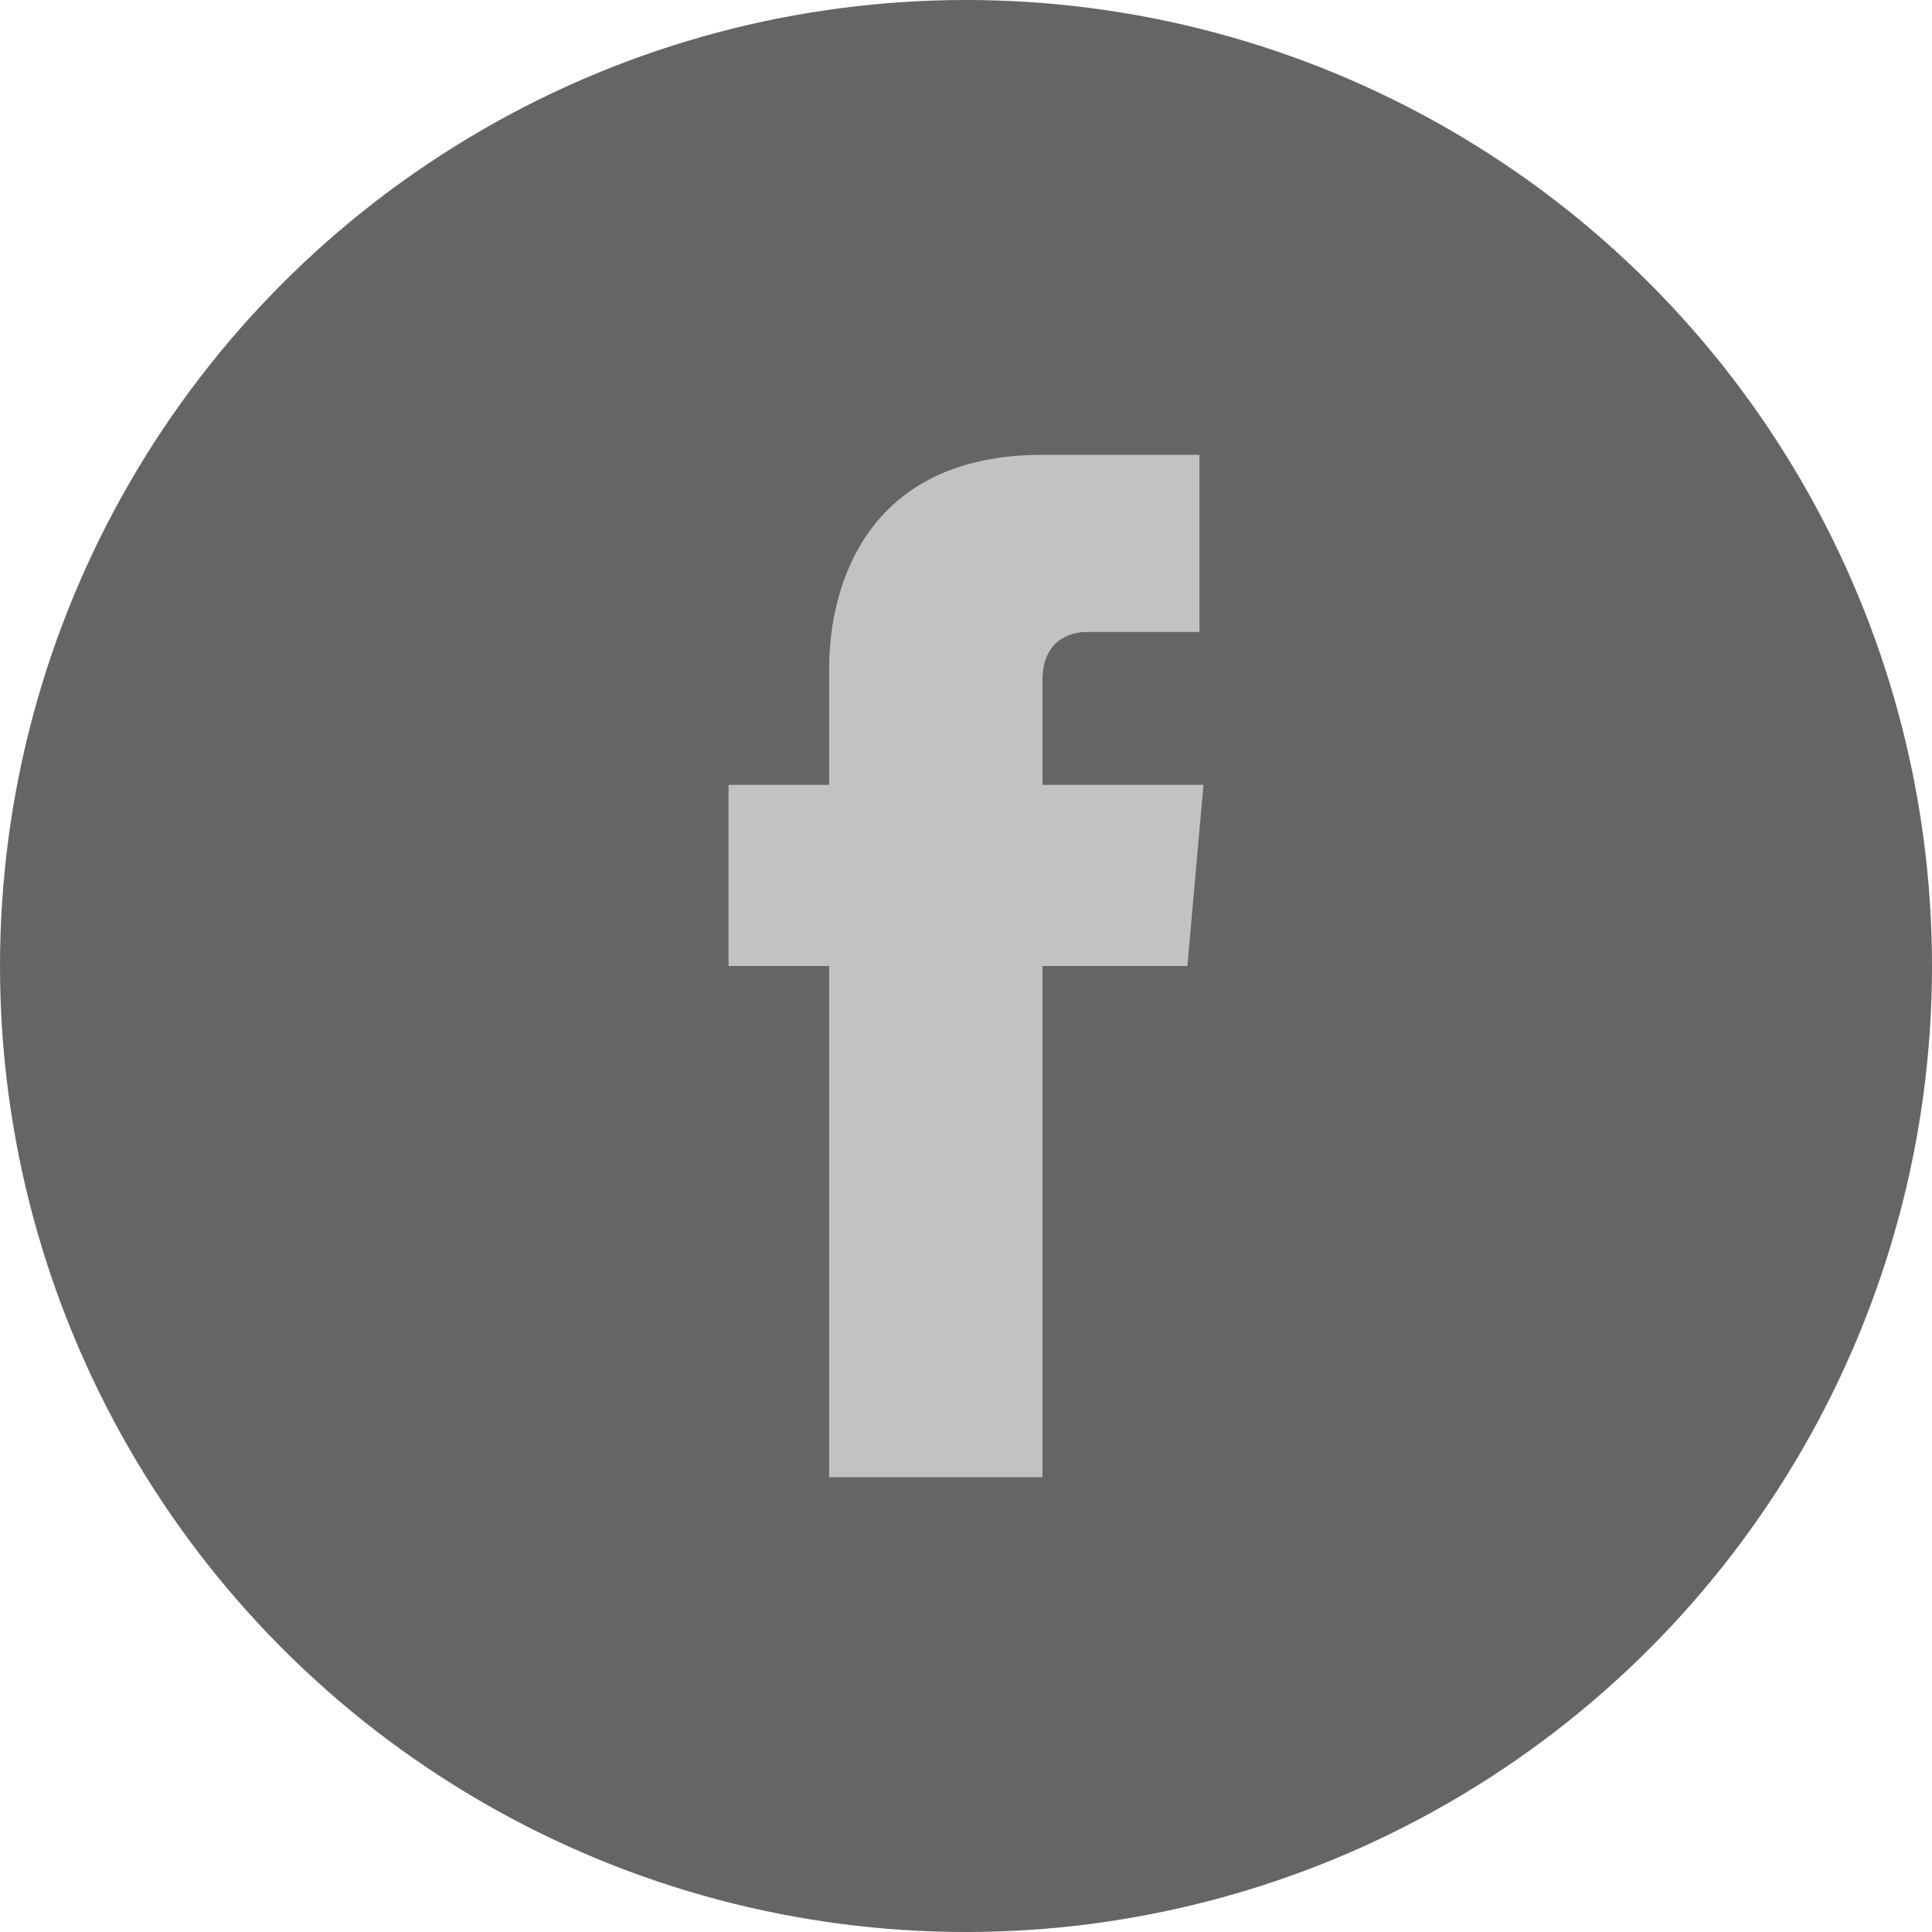
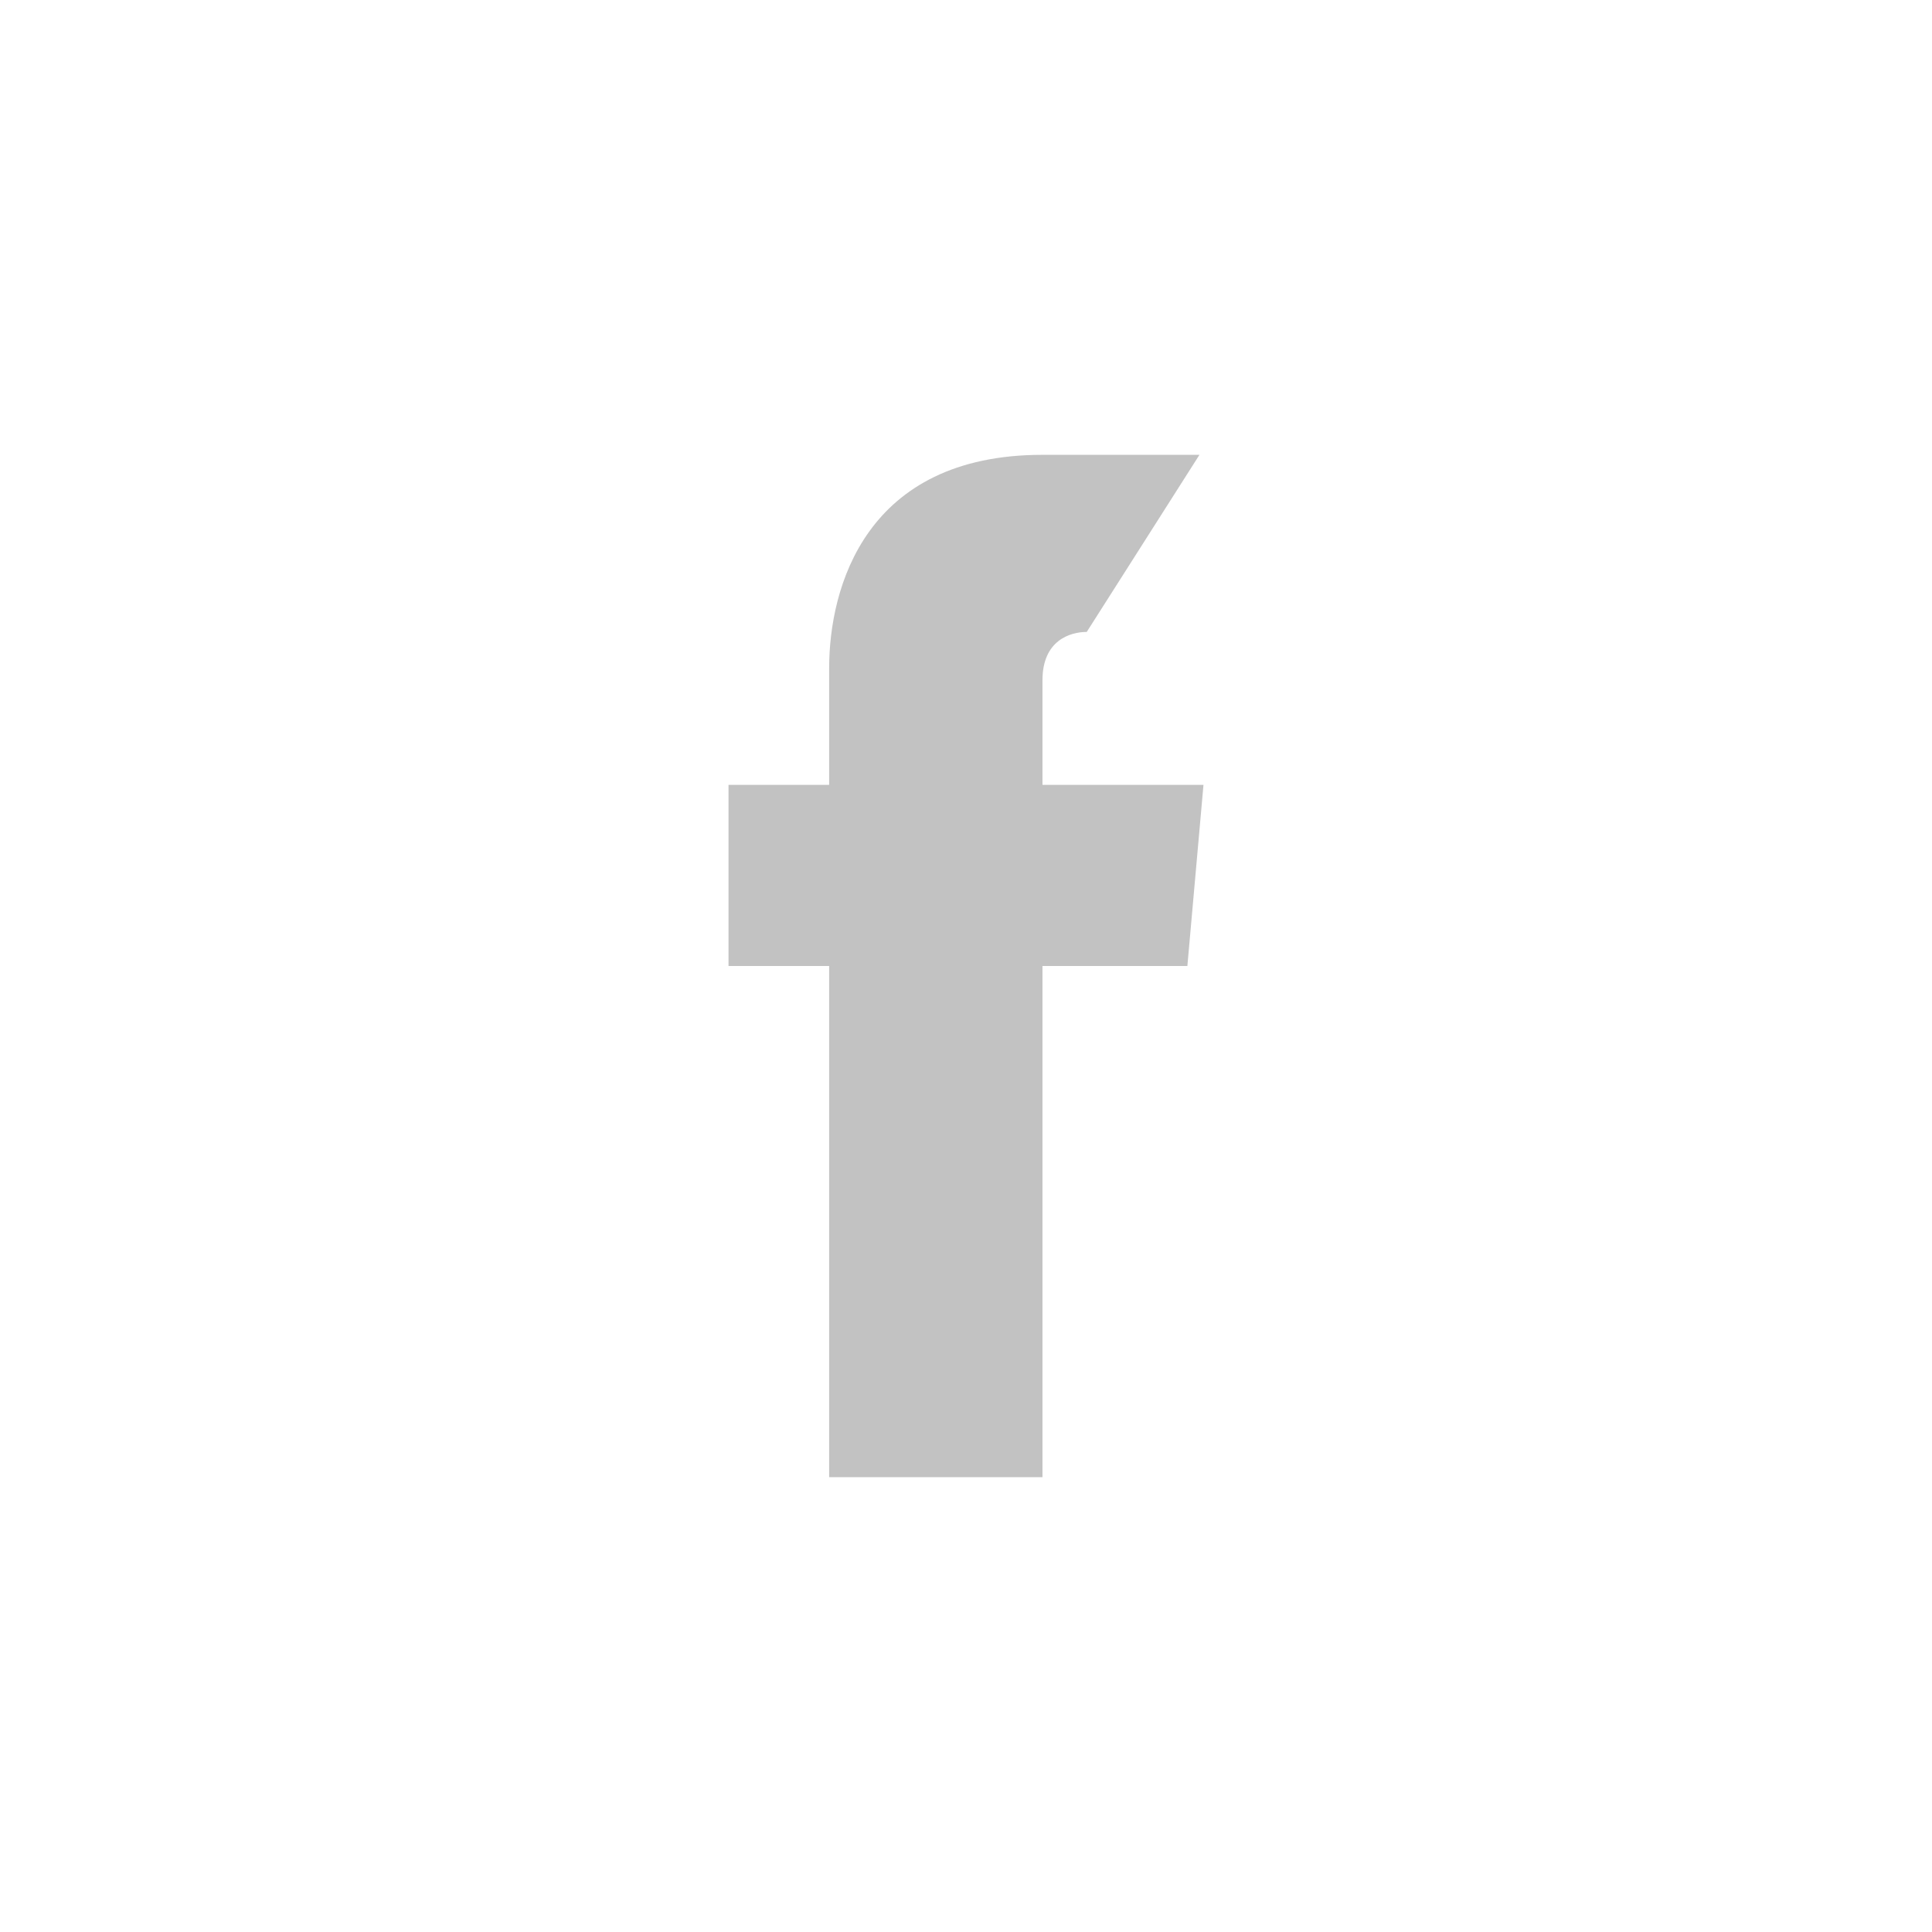
<svg xmlns="http://www.w3.org/2000/svg" width="36px" height="36px" viewBox="0 0 36 36" version="1.1">
  <title>iconfinder_facebook_circle_294710</title>
  <g id="Page-1" stroke="none" stroke-width="1" fill="none" fill-rule="evenodd">
    <g id="Desktop" transform="translate(-1068, -50)" fill-rule="nonzero">
      <g id="iconfinder_facebook_circle_294710" transform="translate(1068, 50)">
-         <circle id="Oval" fill="#656565" cx="18" cy="18" r="18" />
-         <path d="M22.425,14.625 L19.425,14.625 L19.425,12.675 C19.425,11.925 19.95,11.775 20.25,11.775 C20.625,11.775 22.35,11.775 22.35,11.775 L22.35,8.475 L19.425,8.475 C16.125,8.475 15.45,10.95 15.45,12.45 L15.45,14.625 L13.575,14.625 L13.575,18 L15.45,18 C15.45,22.35 15.45,27.525 15.45,27.525 L19.425,27.525 C19.425,27.525 19.425,22.275 19.425,18 L22.125,18 L22.425,14.625 Z" id="Path" fill="#C2C2C2" />
+         <path d="M22.425,14.625 L19.425,14.625 L19.425,12.675 C19.425,11.925 19.95,11.775 20.25,11.775 L22.35,8.475 L19.425,8.475 C16.125,8.475 15.45,10.95 15.45,12.45 L15.45,14.625 L13.575,14.625 L13.575,18 L15.45,18 C15.45,22.35 15.45,27.525 15.45,27.525 L19.425,27.525 C19.425,27.525 19.425,22.275 19.425,18 L22.125,18 L22.425,14.625 Z" id="Path" fill="#C2C2C2" />
      </g>
    </g>
  </g>
</svg>